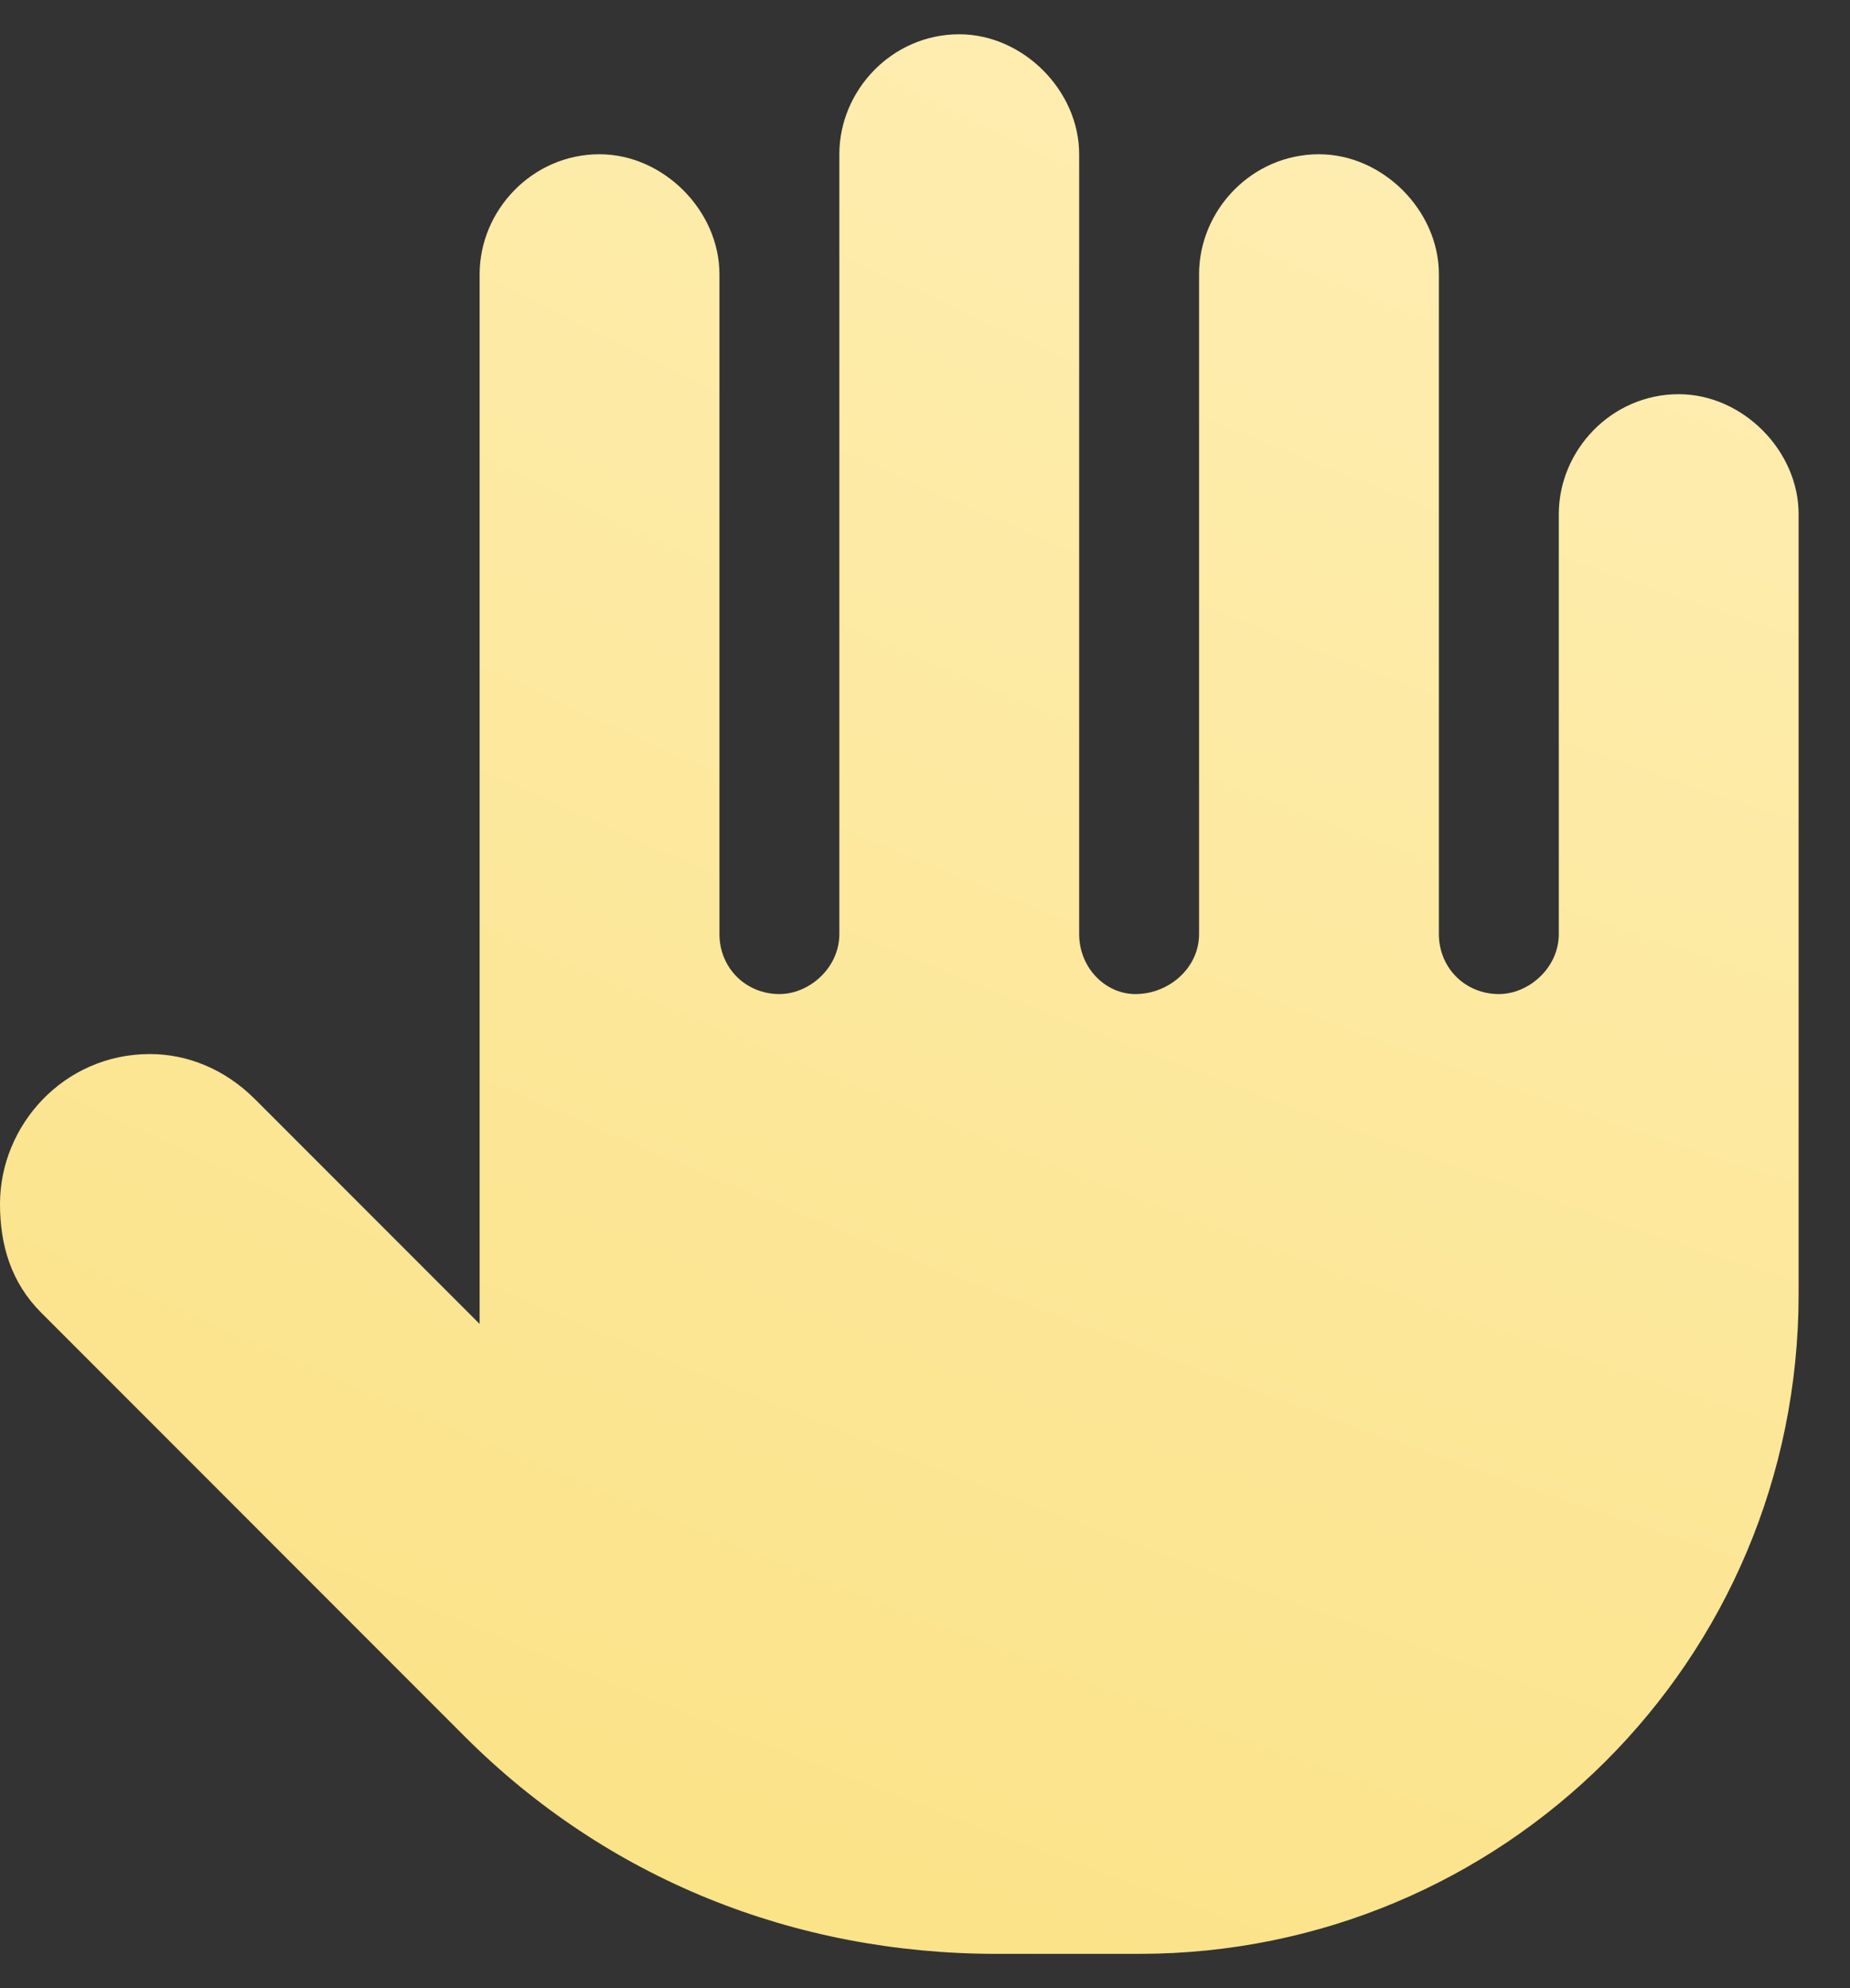
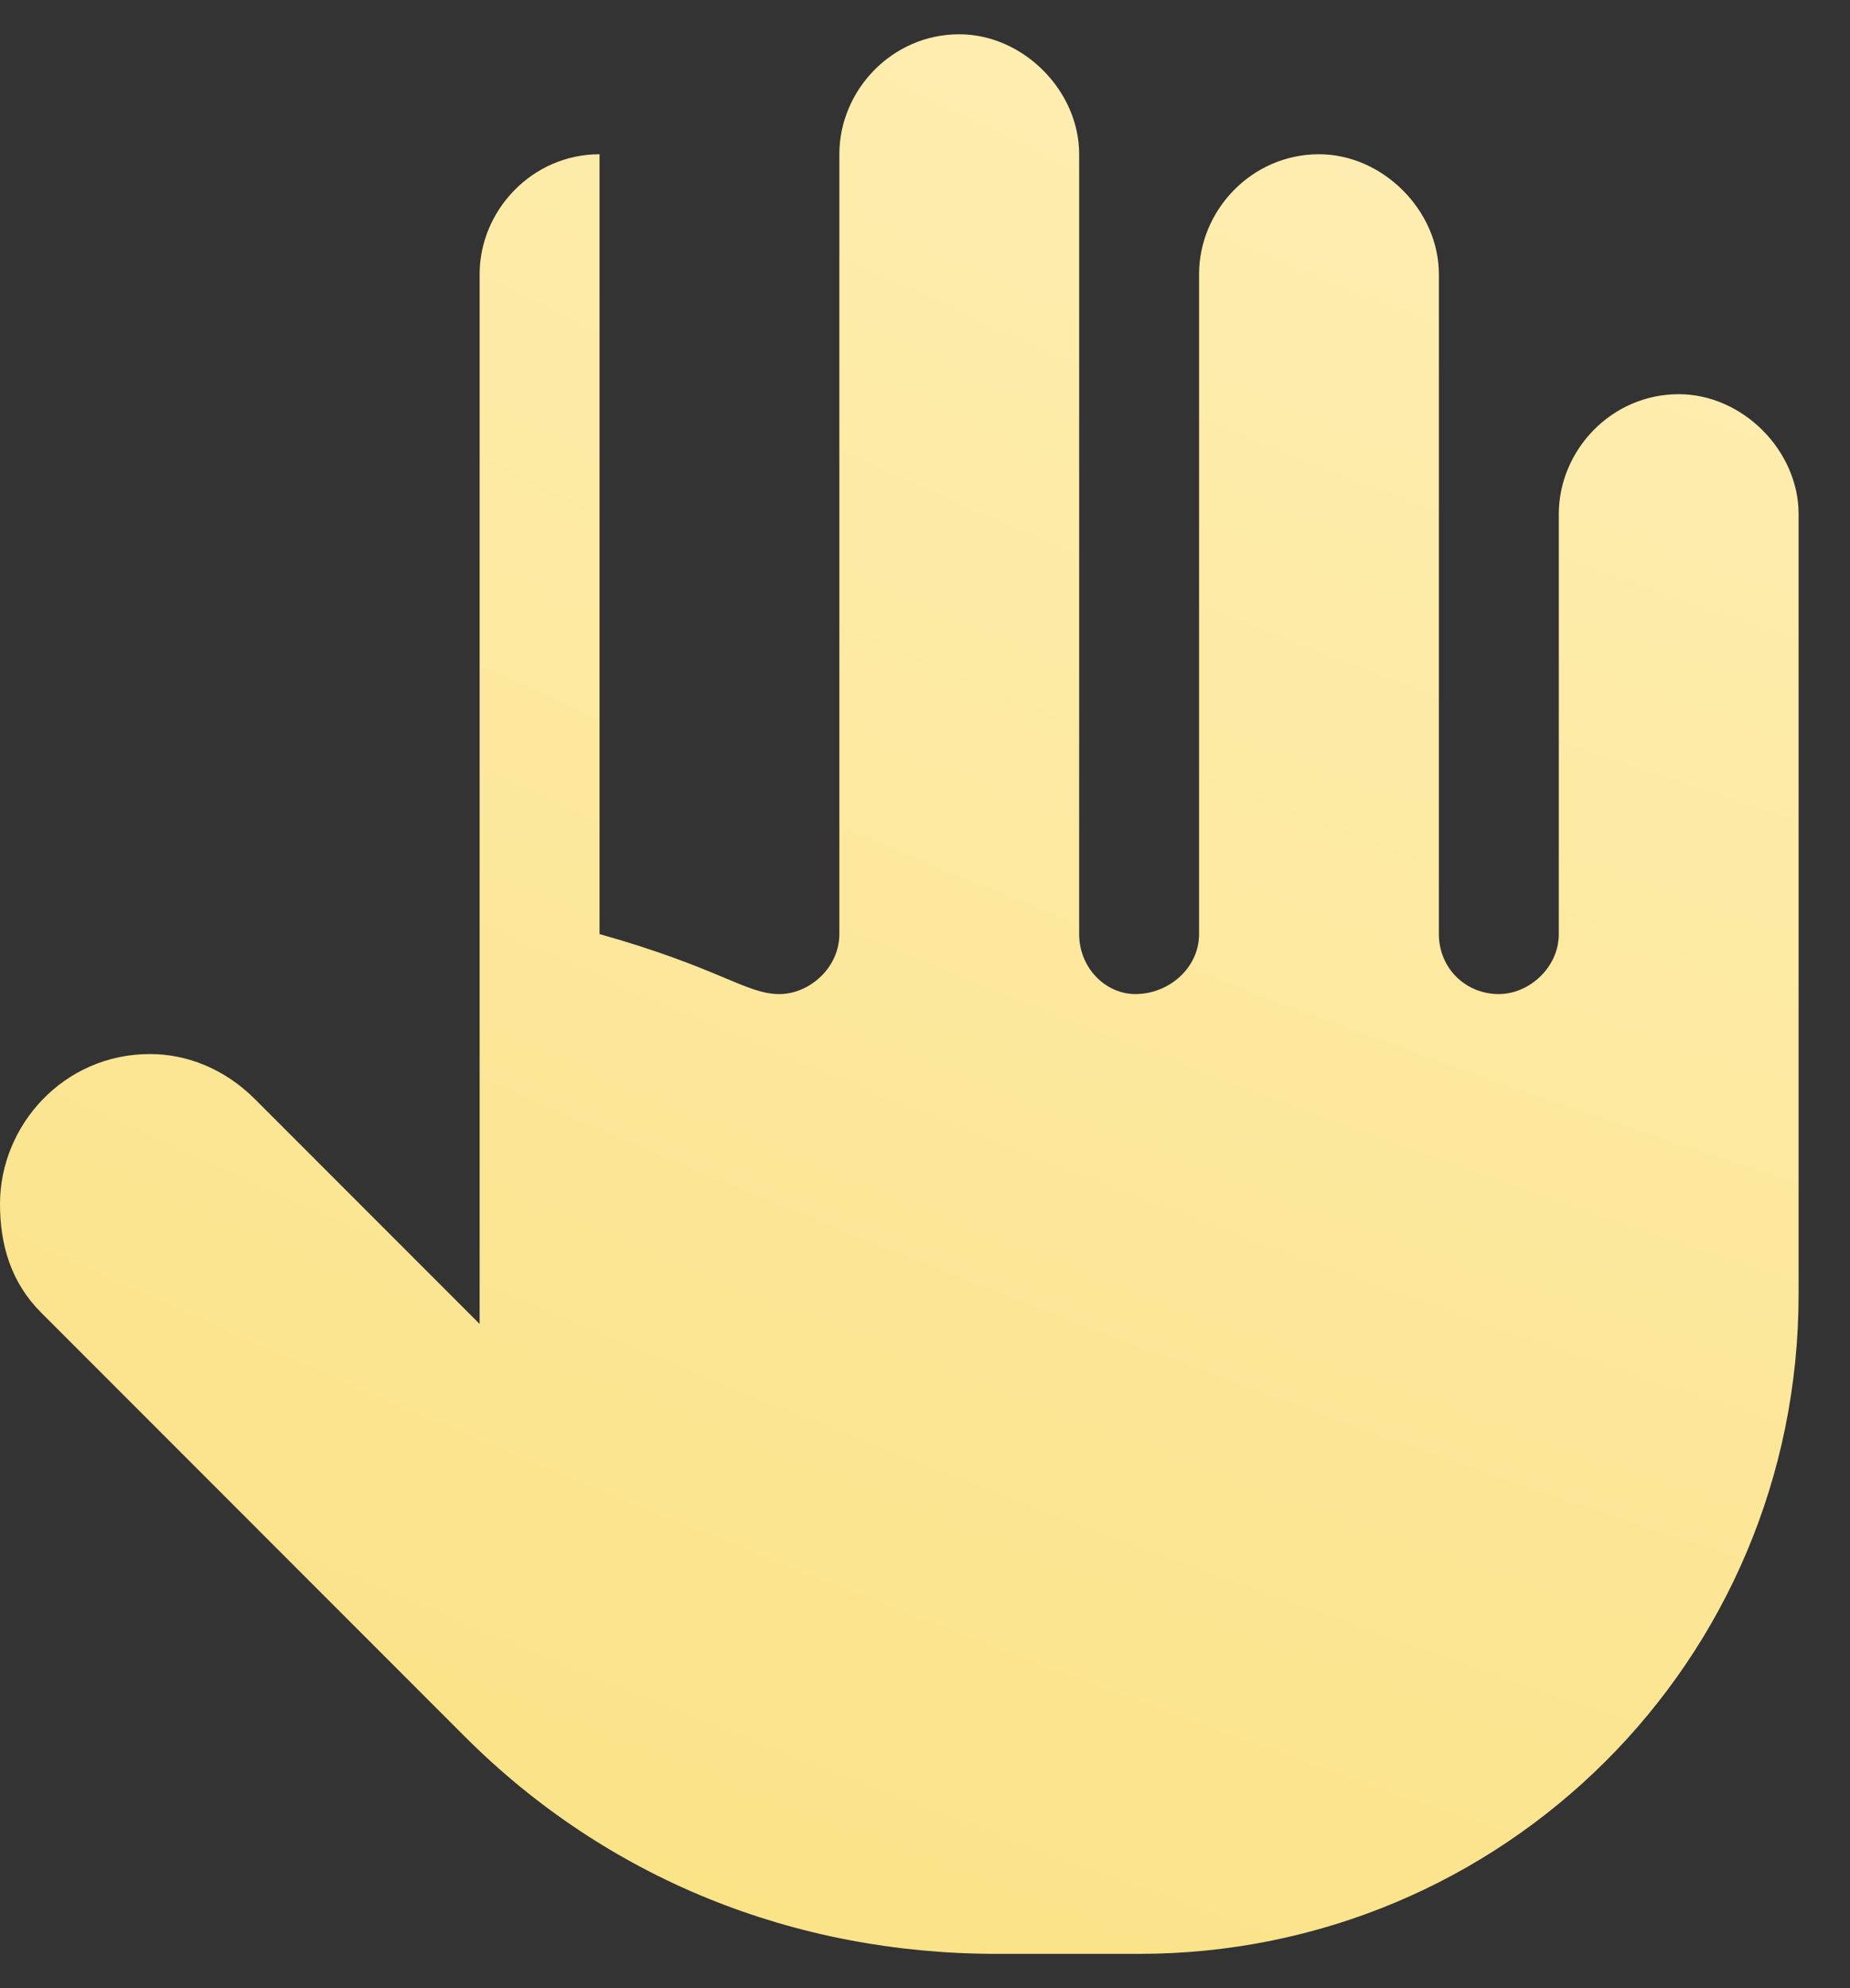
<svg xmlns="http://www.w3.org/2000/svg" width="27" height="29" viewBox="0 0 27 29" fill="none">
  <rect x="0" y="0" width="27" height="29" fill="#333333" stroke="none" />
-   <path d="M26.25 7.5V18.875C26.25 24.234 21.93 28.5 16.625 28.5H14.547C11.594 28.5 8.859 27.406 6.781 25.328L0.602 19.148C0.164 18.711 0 18.164 0 17.562C0 16.414 0.93 15.375 2.188 15.375C2.734 15.375 3.281 15.594 3.719 16.031L7 19.312V4C7 3.07 7.766 2.25 8.75 2.25C9.68 2.25 10.5 3.07 10.5 4V13.625C10.5 14.117 10.883 14.5 11.375 14.5C11.812 14.5 12.25 14.117 12.25 13.625V2.25C12.25 1.32 13.016 0.5 14 0.5C14.93 0.5 15.75 1.32 15.75 2.25V13.625C15.75 14.117 16.133 14.5 16.57 14.5C17.062 14.5 17.5 14.117 17.5 13.625V4C17.5 3.07 18.266 2.25 19.25 2.25C20.18 2.25 21 3.07 21 4V13.625C21 14.117 21.383 14.5 21.875 14.5C22.312 14.5 22.75 14.117 22.75 13.625V7.5C22.75 6.57 23.516 5.75 24.5 5.75C25.43 5.75 26.25 6.57 26.25 7.5Z" fill="url(#paint0_radial_27_17)" />
+   <path d="M26.25 7.5V18.875C26.25 24.234 21.93 28.5 16.625 28.5H14.547C11.594 28.5 8.859 27.406 6.781 25.328L0.602 19.148C0.164 18.711 0 18.164 0 17.562C0 16.414 0.93 15.375 2.188 15.375C2.734 15.375 3.281 15.594 3.719 16.031L7 19.312V4C7 3.07 7.766 2.25 8.75 2.25V13.625C10.5 14.117 10.883 14.5 11.375 14.5C11.812 14.5 12.25 14.117 12.25 13.625V2.25C12.25 1.32 13.016 0.5 14 0.5C14.93 0.5 15.75 1.32 15.75 2.25V13.625C15.75 14.117 16.133 14.5 16.57 14.5C17.062 14.5 17.5 14.117 17.5 13.625V4C17.5 3.07 18.266 2.25 19.25 2.25C20.18 2.25 21 3.07 21 4V13.625C21 14.117 21.383 14.5 21.875 14.5C22.312 14.5 22.75 14.117 22.75 13.625V7.5C22.75 6.57 23.516 5.75 24.5 5.75C25.43 5.75 26.25 6.57 26.25 7.5Z" fill="url(#paint0_radial_27_17)" />
  <defs>
    <radialGradient id="paint0_radial_27_17" cx="0" cy="0" r="1" gradientUnits="userSpaceOnUse" gradientTransform="translate(26.515 -7.025) rotate(111.632) scale(48.904 144.406)">
      <stop stop-color="#FFF2C2" />
      <stop offset="1" stop-color="#FADE77" />
    </radialGradient>
  </defs>
</svg>